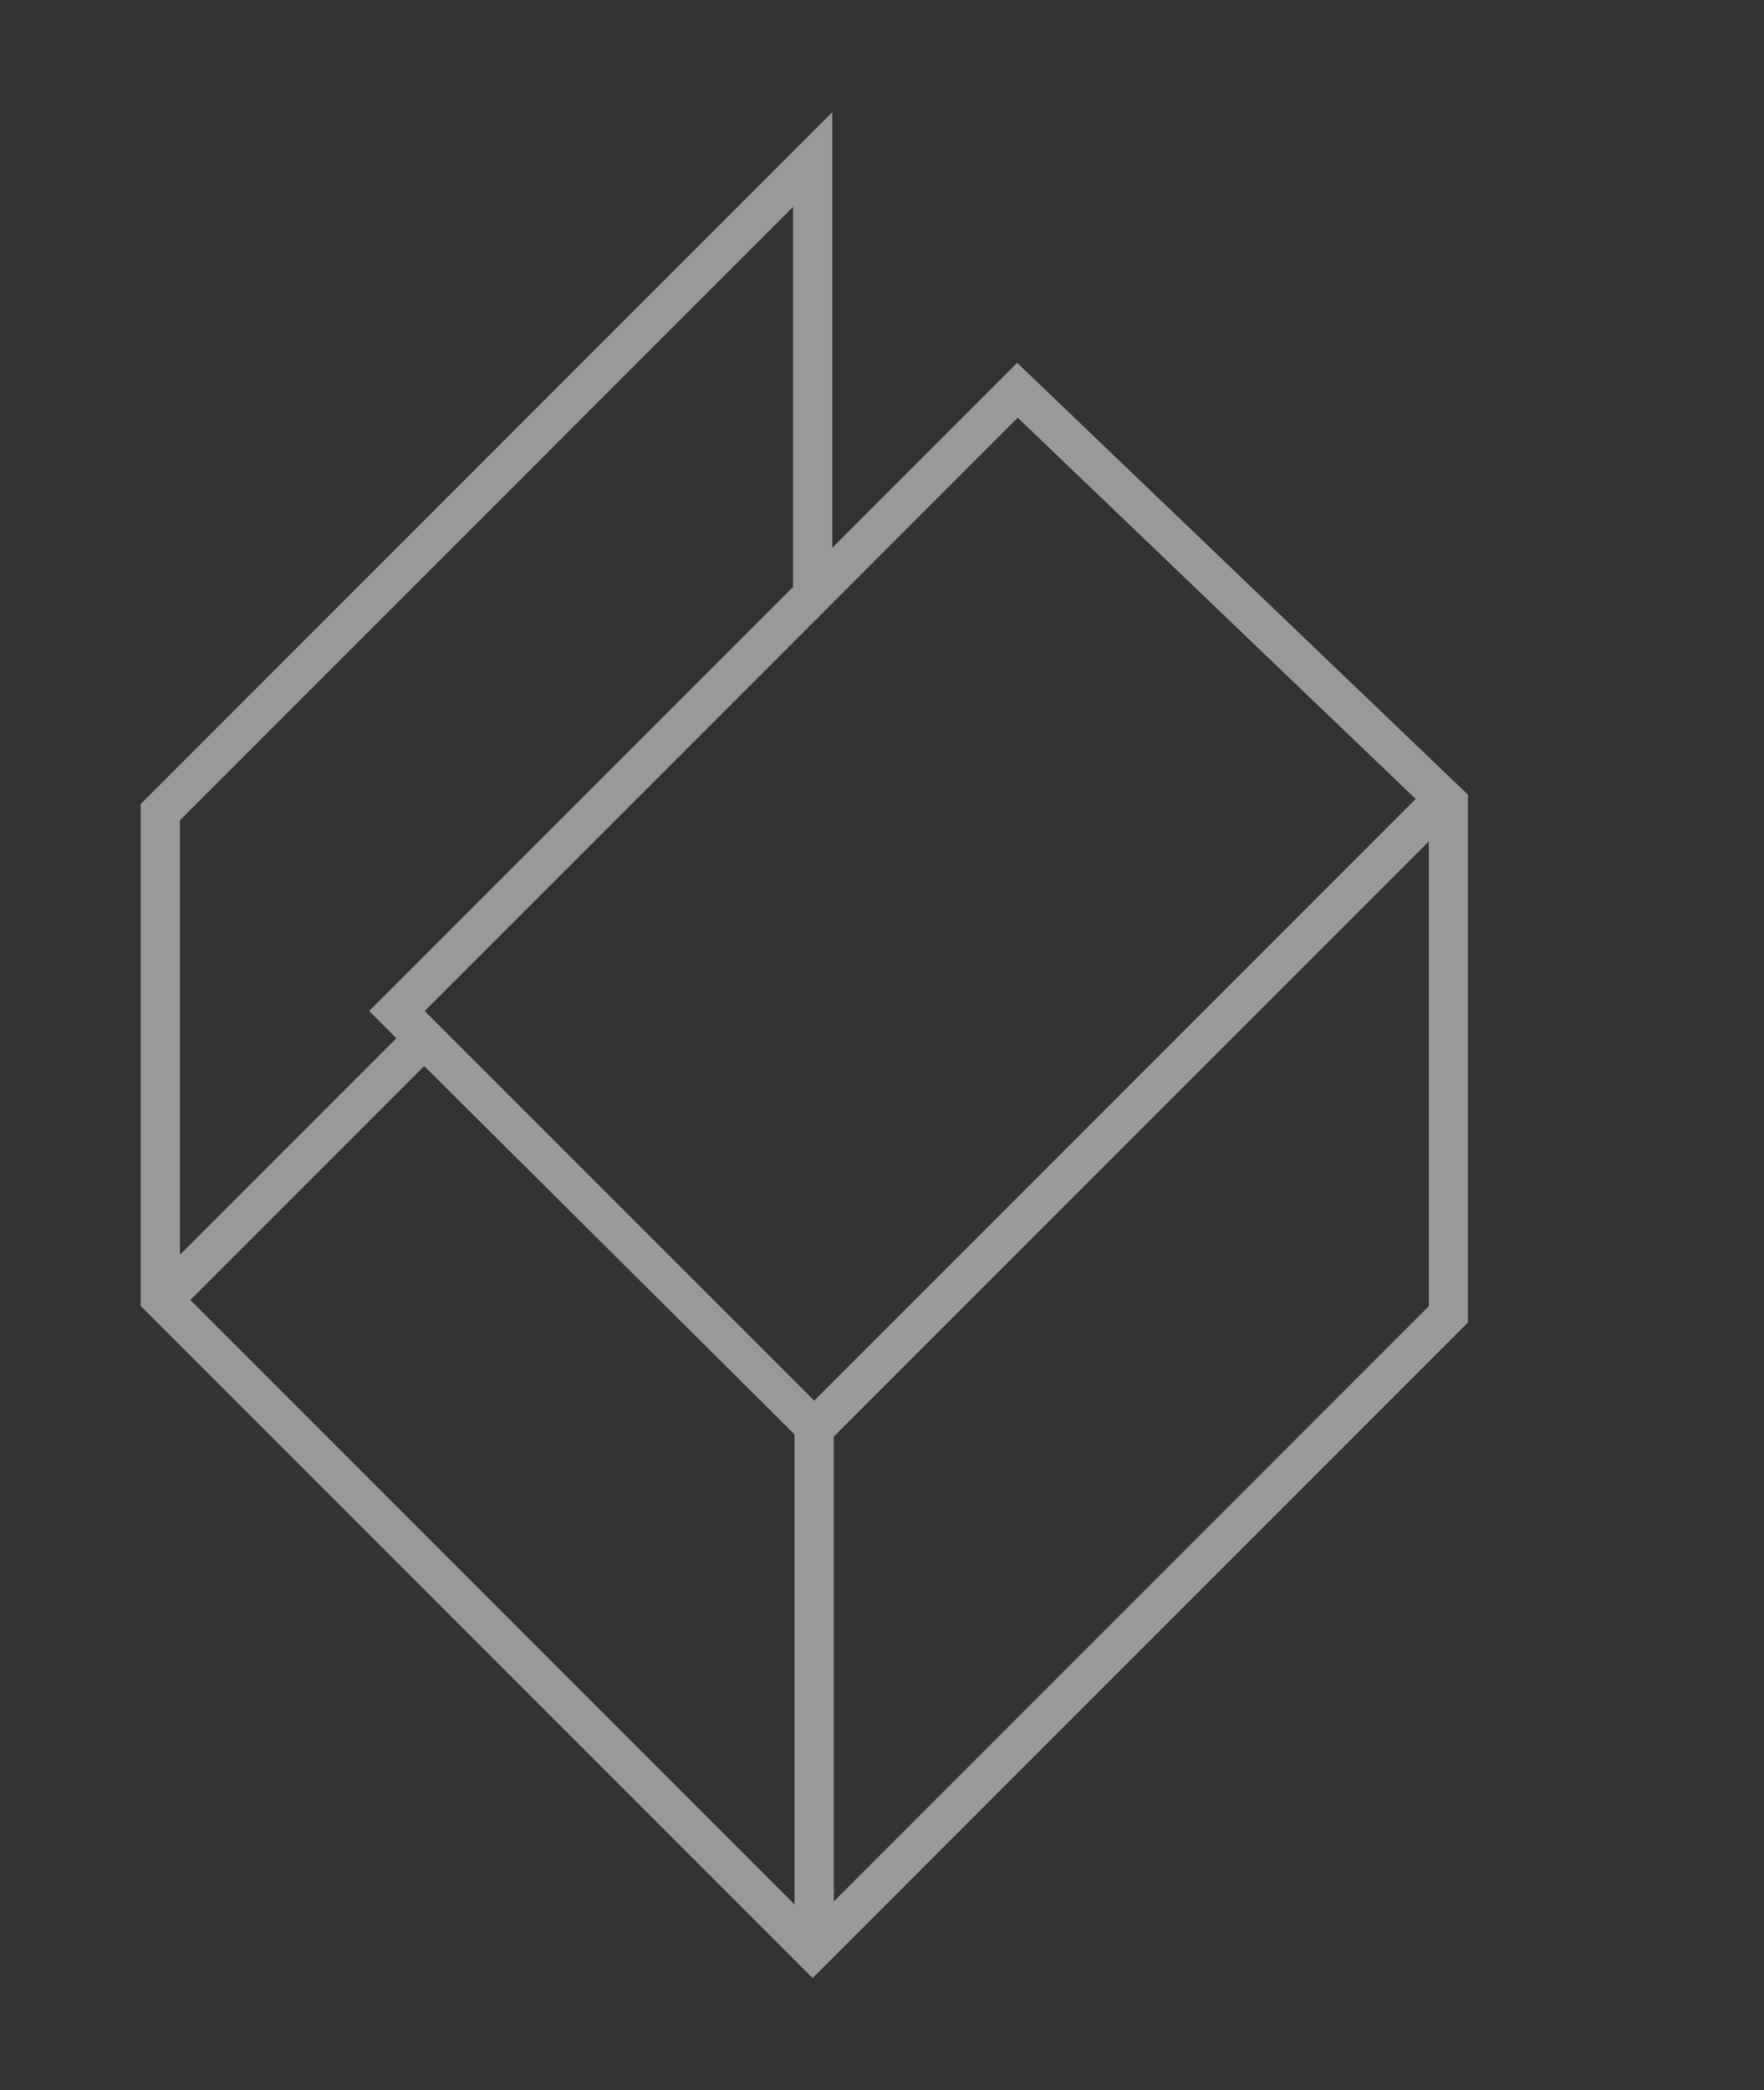
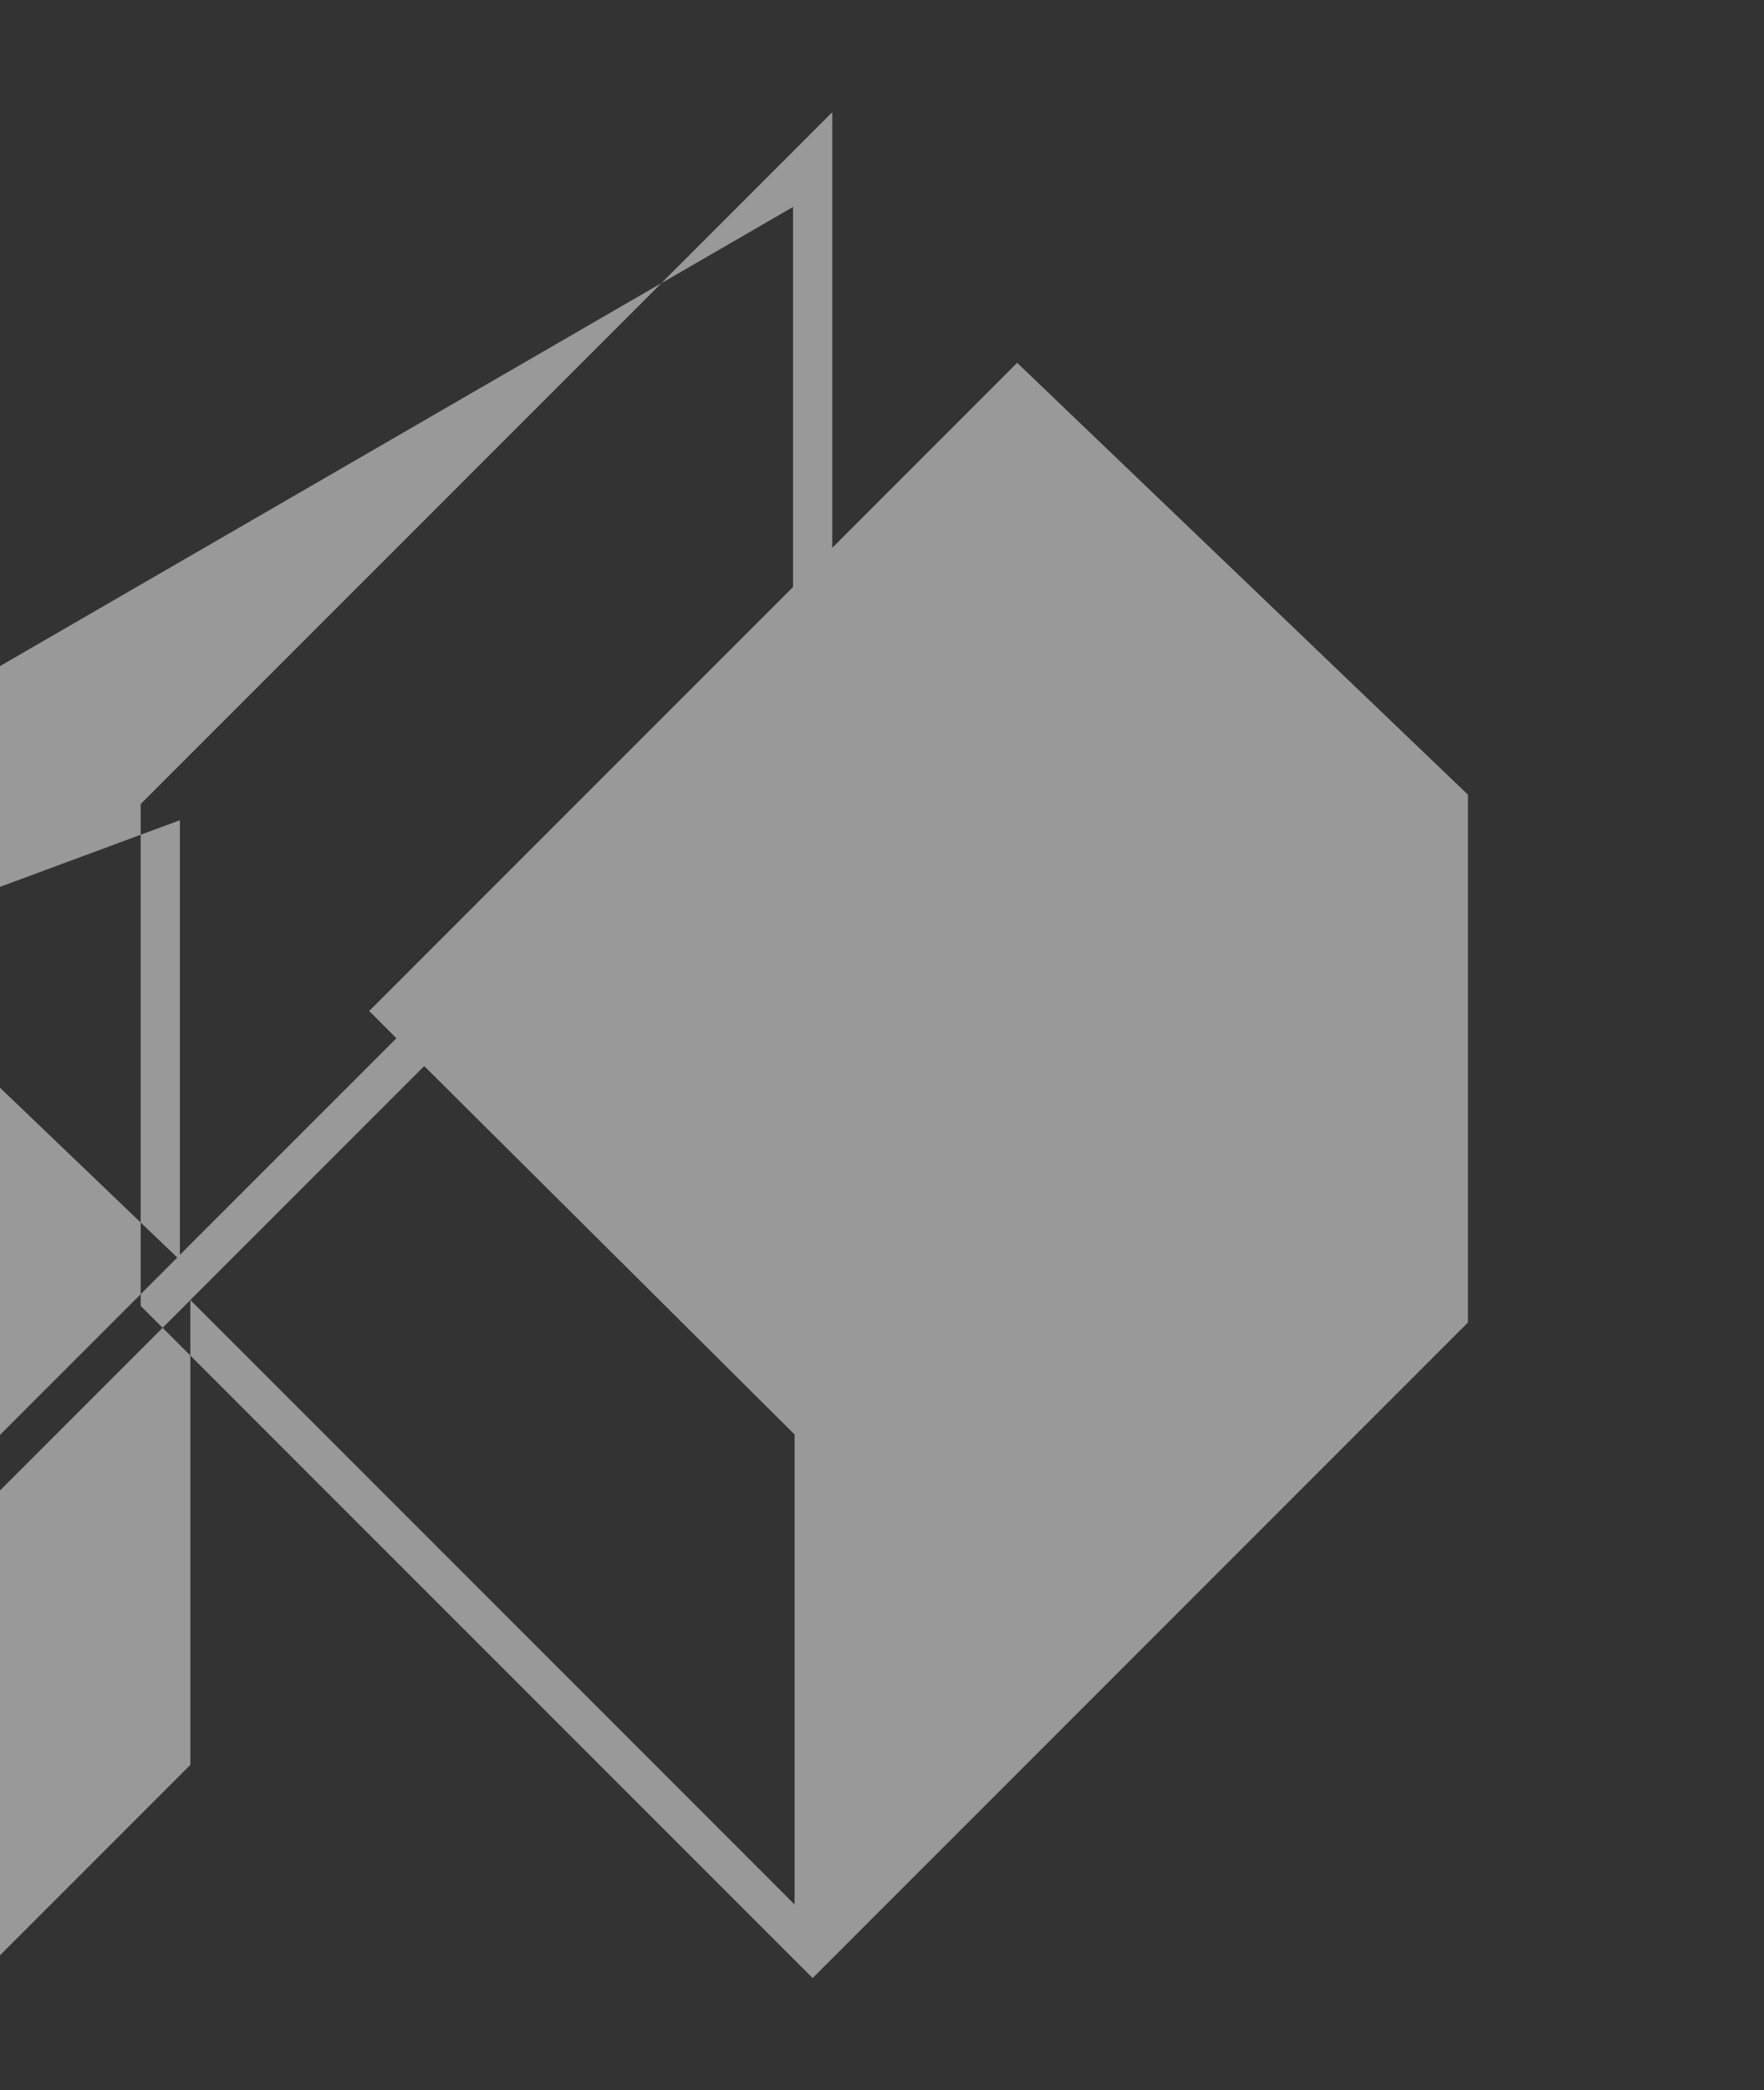
<svg xmlns="http://www.w3.org/2000/svg" id="Capa_1" data-name="Capa 1" viewBox="0 0 282.39 334.51">
  <rect x="0" y="0" width="282.39" height="334.51" fill="#333333" stroke="none" />
-   <path d="m30.47,208.04l37.44-37.44,59.29,58.96v75.21L30.47,208.04Zm198.25-73.39v74.4l-95.24,95.24v-74.39l95.24-95.24Zm-160.74,27.15l94.95-94.95,63.7,61.01-96.29,96.29-62.35-62.35Zm-39.18-30.52L126.95,33.12v60.82l-67.85,67.85,4.36,4.36-34.66,34.66v-69.55ZM133.23,17.96L22.52,128.67v80.31l107.57,107.57,104.91-104.91v-84.46l-72.17-69.12-29.6,29.61V17.96Z" style="fill: #fff; opacity: .5;" />
+   <path d="m30.47,208.04l37.44-37.44,59.29,58.96v75.21L30.47,208.04Zv74.4l-95.24,95.24v-74.39l95.24-95.24Zm-160.74,27.15l94.95-94.95,63.7,61.01-96.29,96.29-62.35-62.35Zm-39.18-30.52L126.95,33.12v60.82l-67.85,67.85,4.36,4.36-34.66,34.66v-69.55ZM133.23,17.96L22.52,128.67v80.31l107.57,107.57,104.91-104.91v-84.46l-72.17-69.12-29.6,29.61V17.96Z" style="fill: #fff; opacity: .5;" />
</svg>